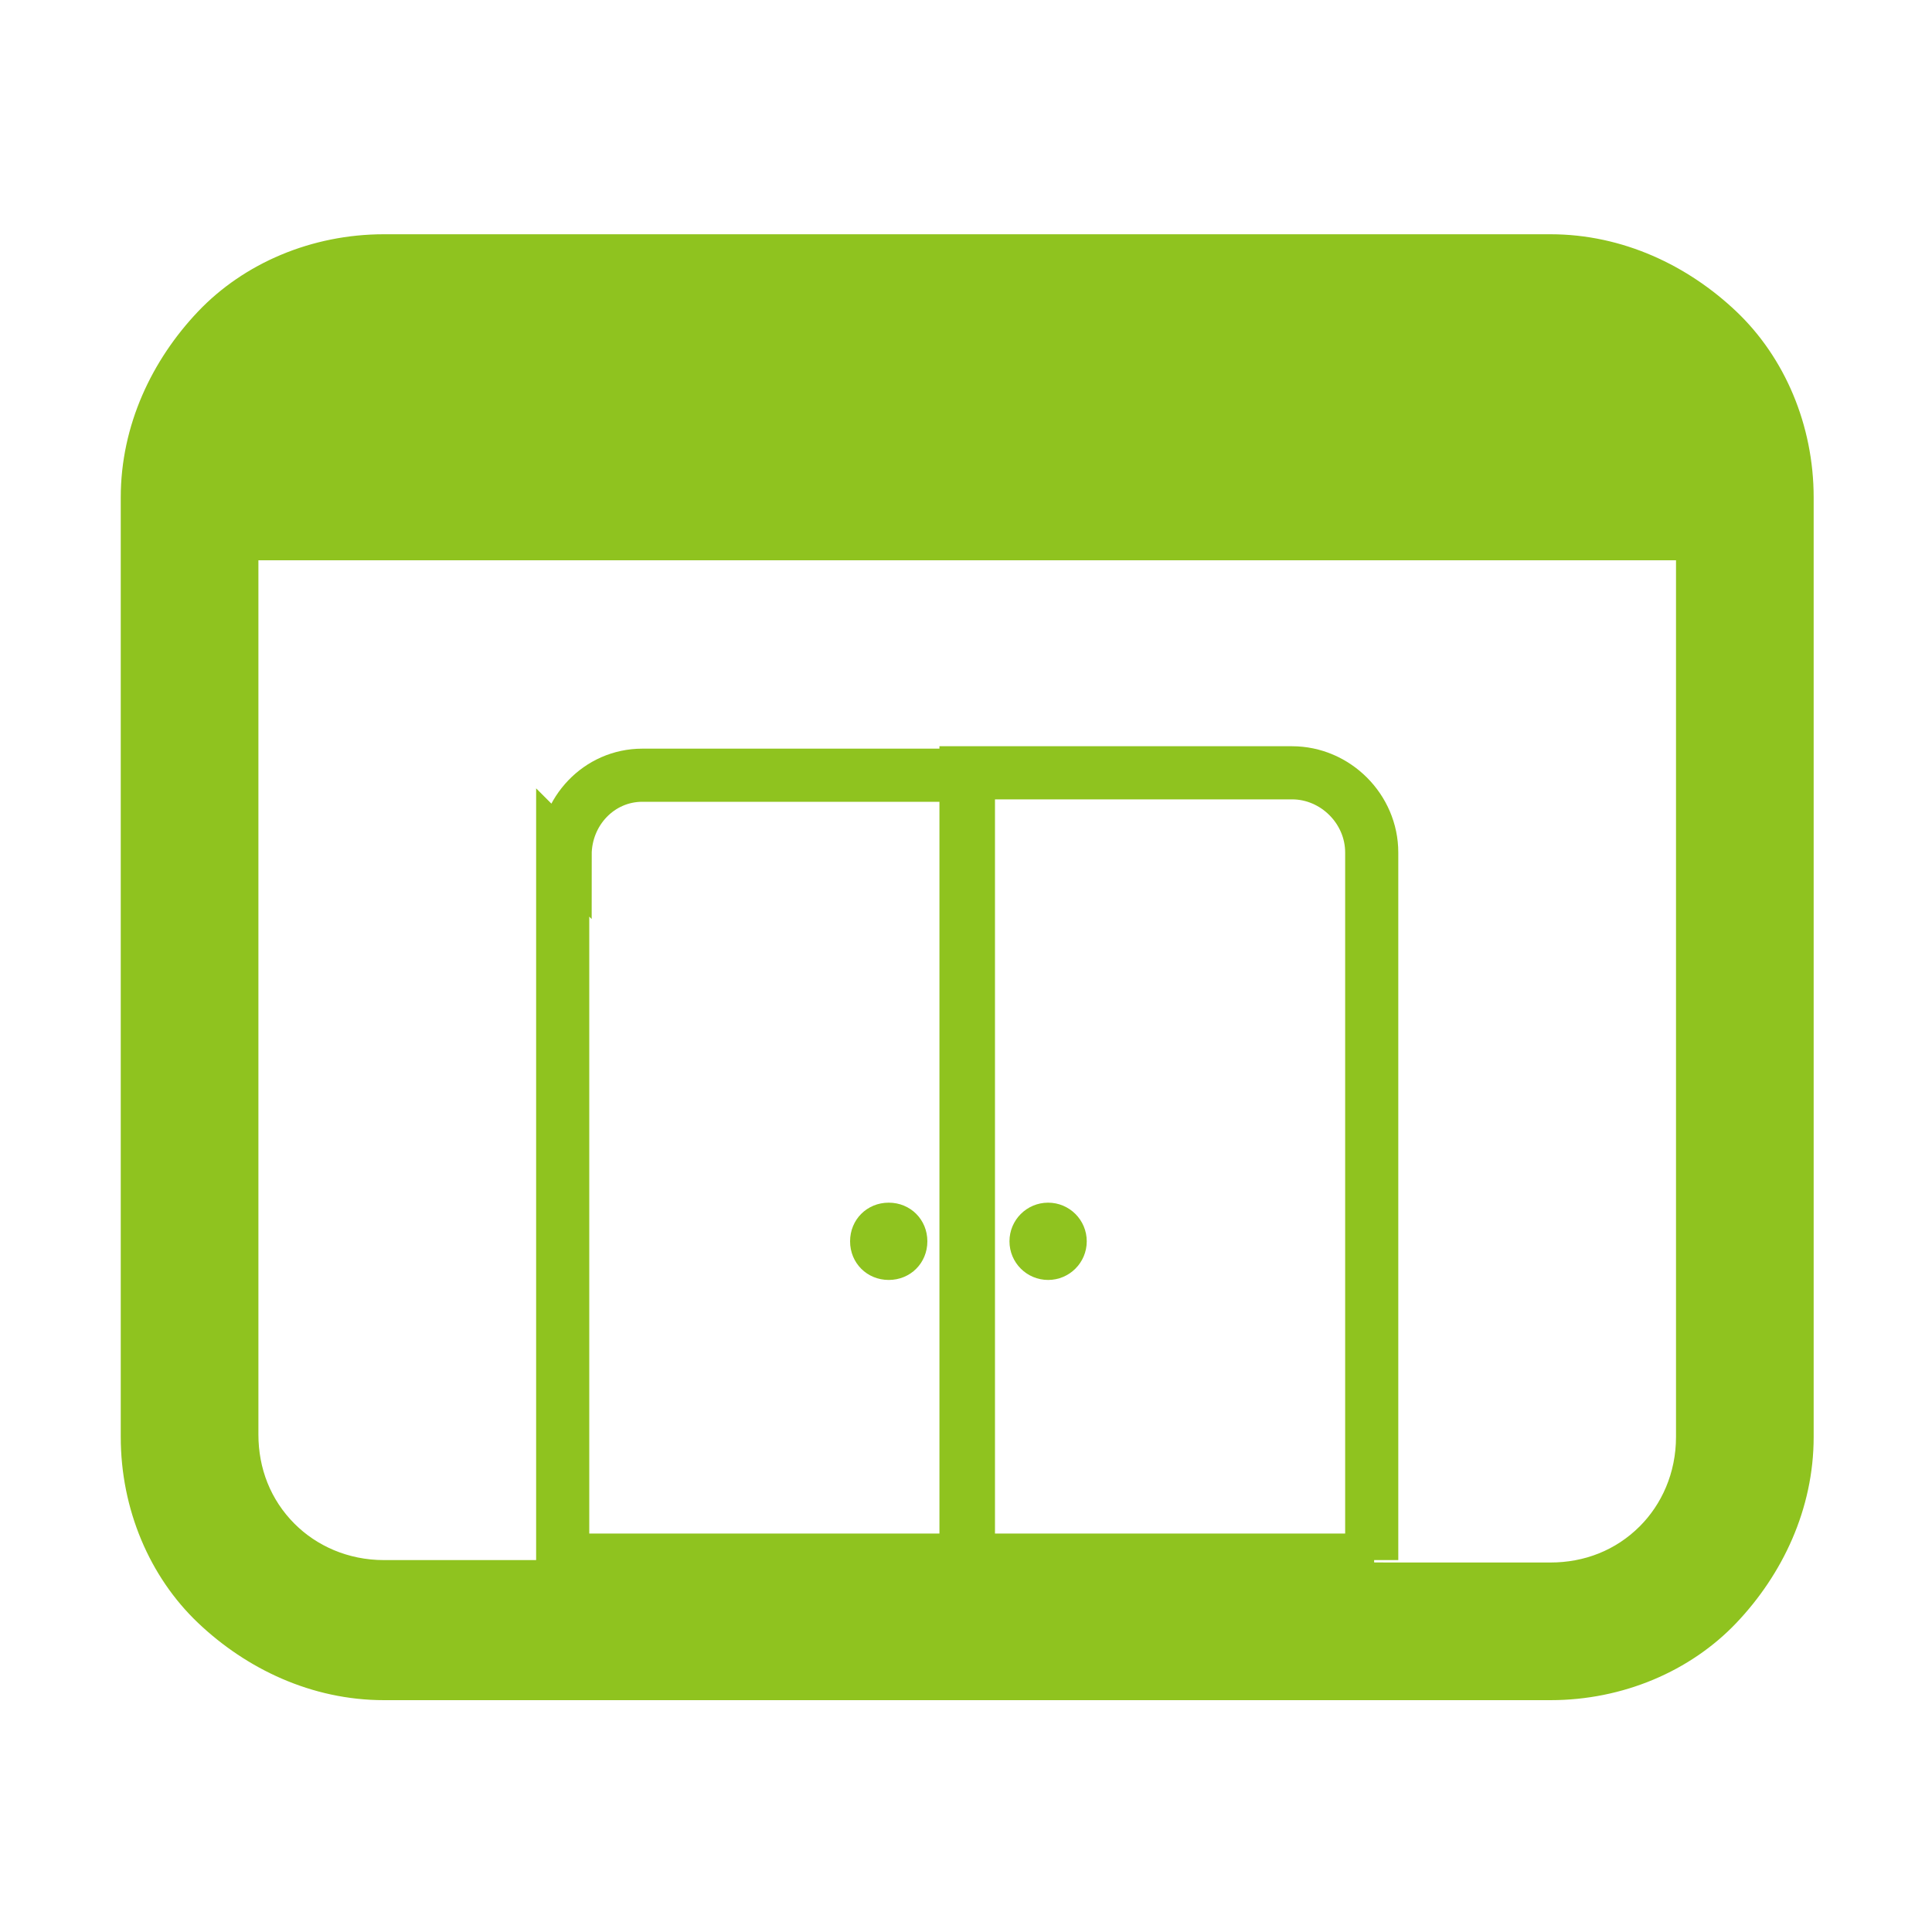
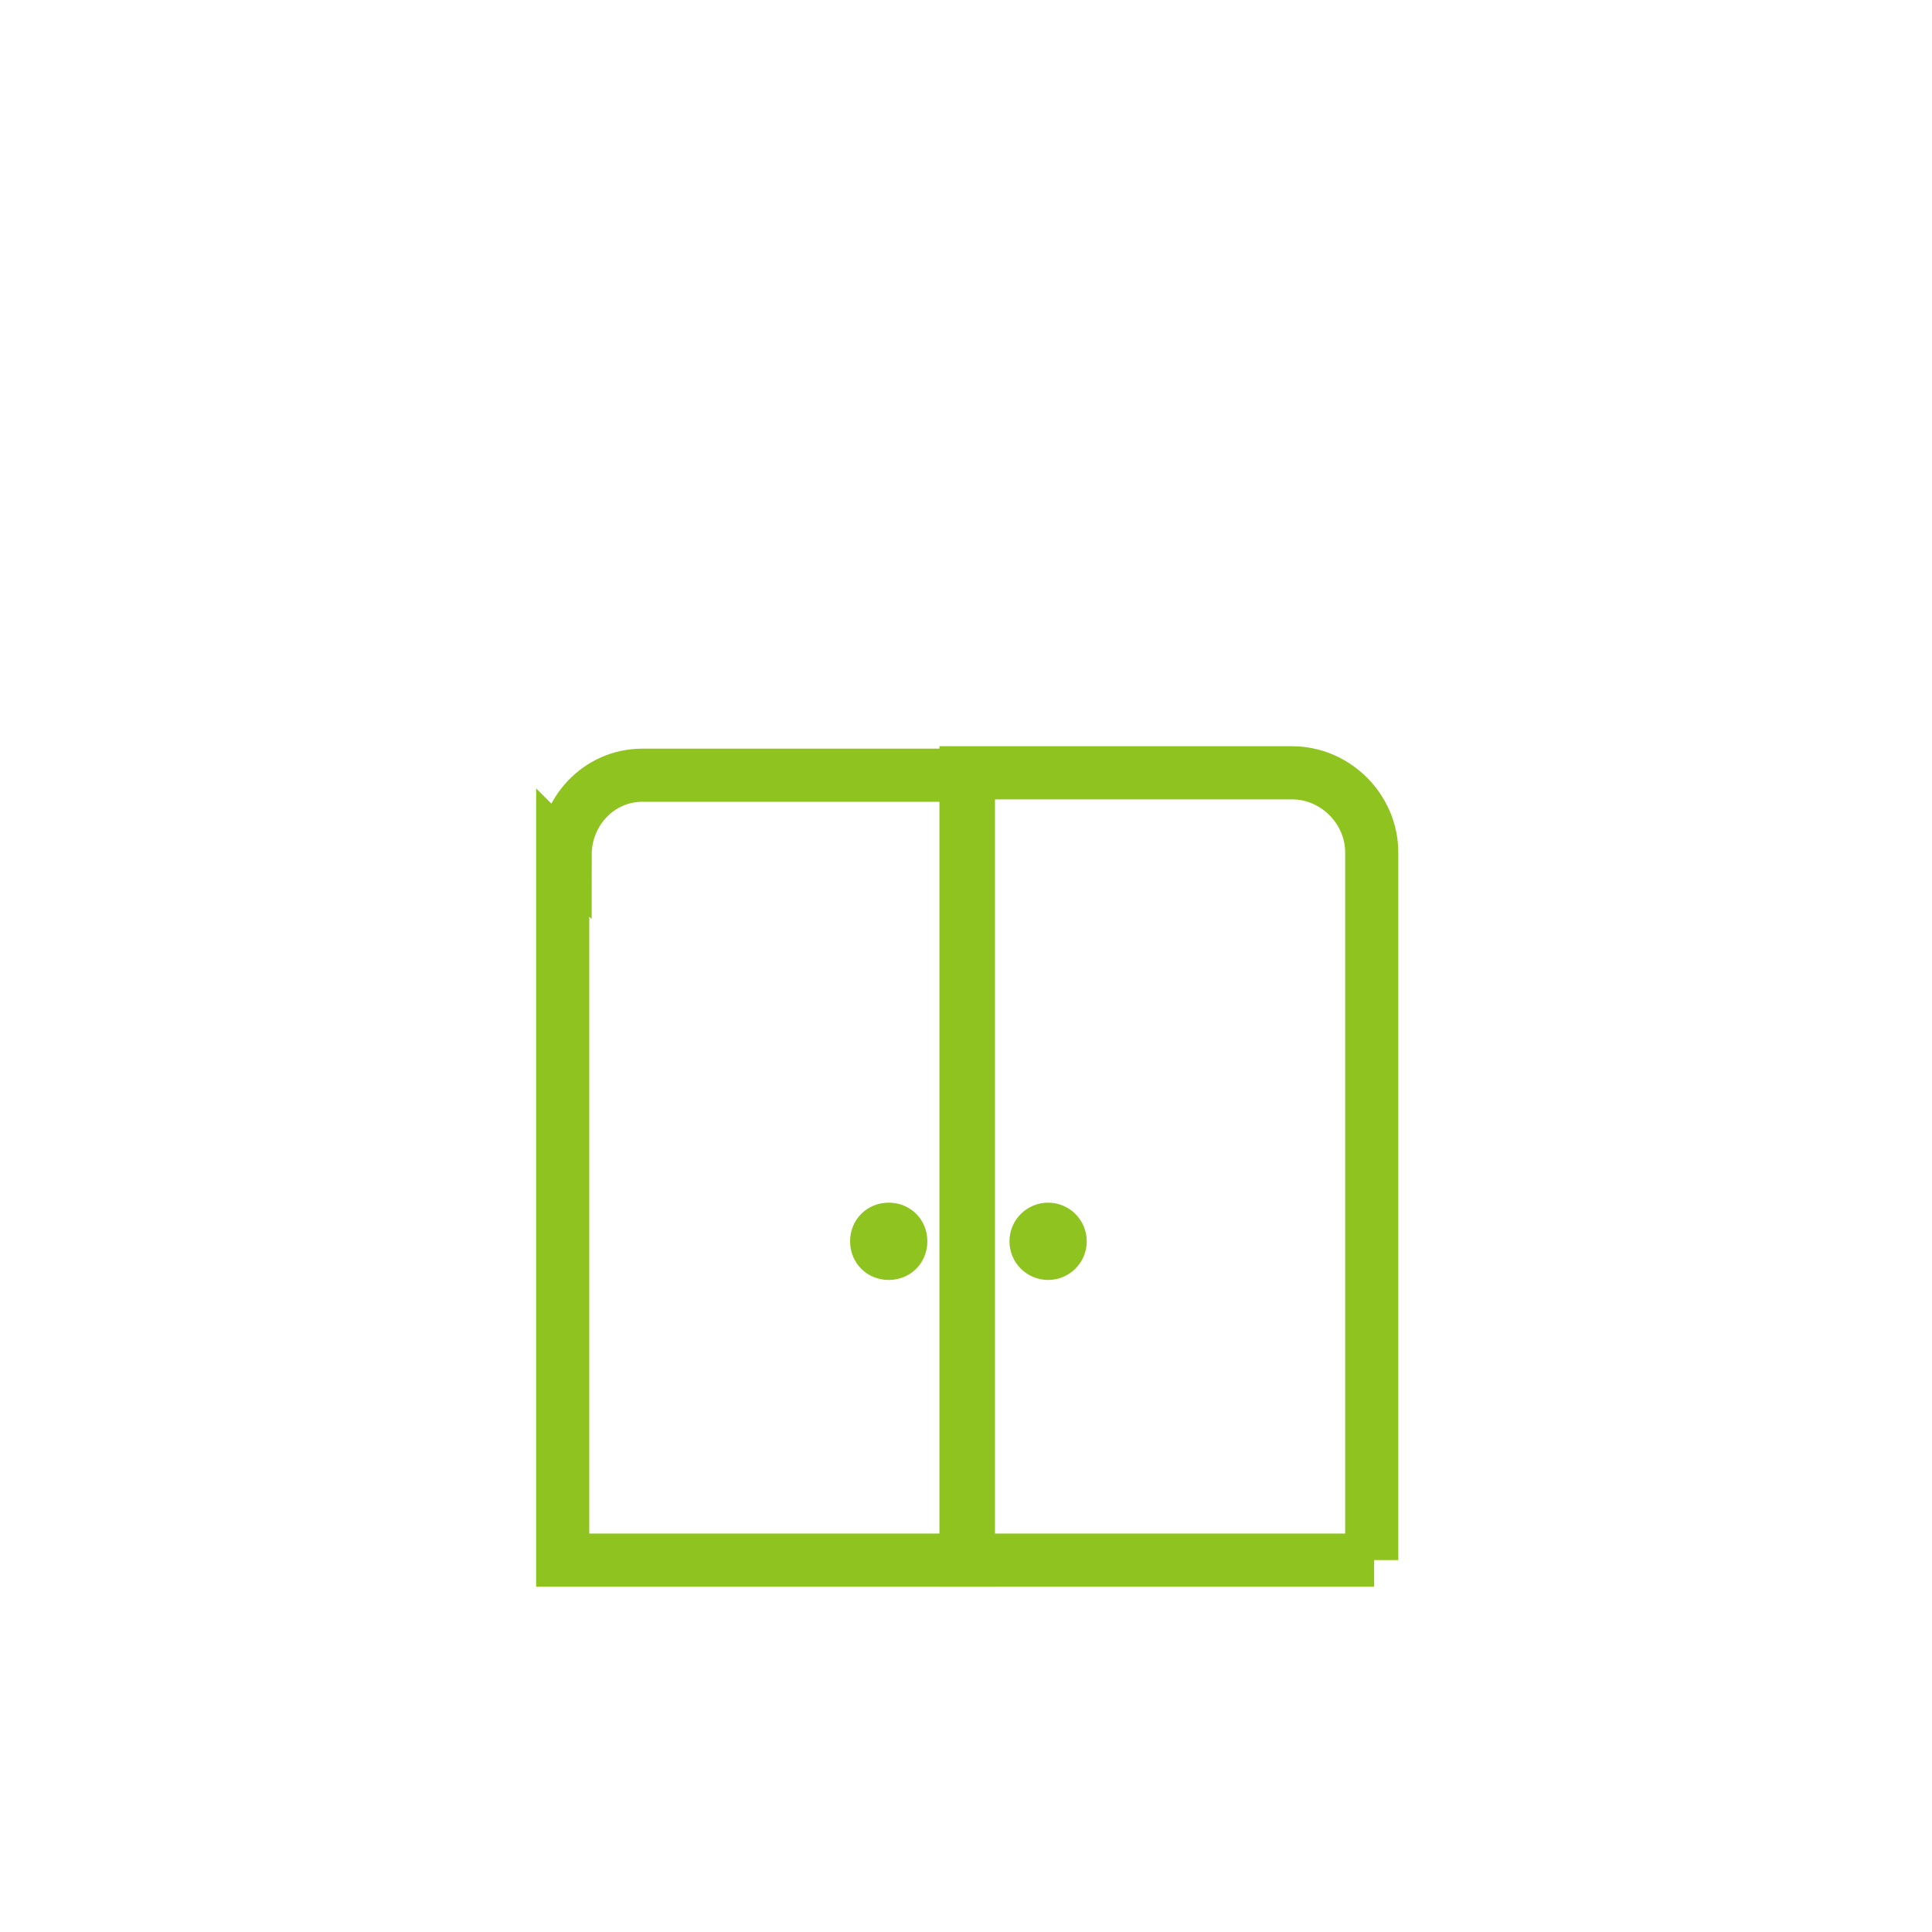
<svg xmlns="http://www.w3.org/2000/svg" id="_レイヤー_2" version="1.1" viewBox="0 0 80 80">
  <defs>
    <style>
      .st0, .st1 {
        fill: none;
      }

      .st2 {
        fill: #8fc31f;
      }

      .st1 {
        stroke: #8fc31f;
        stroke-miterlimit: 10;
        stroke-width: 2.2px;
      }
    </style>
  </defs>
-   <rect class="st0" width="80" height="80" />
  <g id="_レイヤー_1-2">
-     <path class="st2" d="M71.9,12.9c-2-1.9-4.7-3.2-7.7-3.2H15.9c-3,0-5.8,1.2-7.7,3.2-1.9,2-3.2,4.7-3.2,7.7v38.9c0,3,1.2,5.8,3.2,7.7s4.7,3.2,7.7,3.2h48.3c3,0,5.8-1.2,7.7-3.2s3.2-4.7,3.2-7.7V20.6c0-3-1.2-5.8-3.2-7.7h0ZM40.7,64.6H15.9c-1.5,0-2.8-.6-3.7-1.5-1-1-1.5-2.3-1.5-3.7V23.2h58.7v36.3c0,1.5-.6,2.8-1.5,3.7-1,1-2.3,1.5-3.7,1.5h-6.7" />
    <path class="st1" d="M56.8,64.6v-29.3c0-1.8-1.5-3.3-3.3-3.3h-13.5v32.6h16.9Z" />
    <circle class="st2" cx="43.4" cy="51.4" r="1.6" />
    <path class="st1" d="M23.3,35.3v29.3h16.8v-32.5h-13.5c-1.8,0-3.2,1.5-3.2,3.3h0Z" />
    <path class="st2" d="M36.8,53c-.9,0-1.6-.7-1.6-1.6s.7-1.6,1.6-1.6,1.6.7,1.6,1.6-.7,1.6-1.6,1.6Z" />
  </g>
</svg>